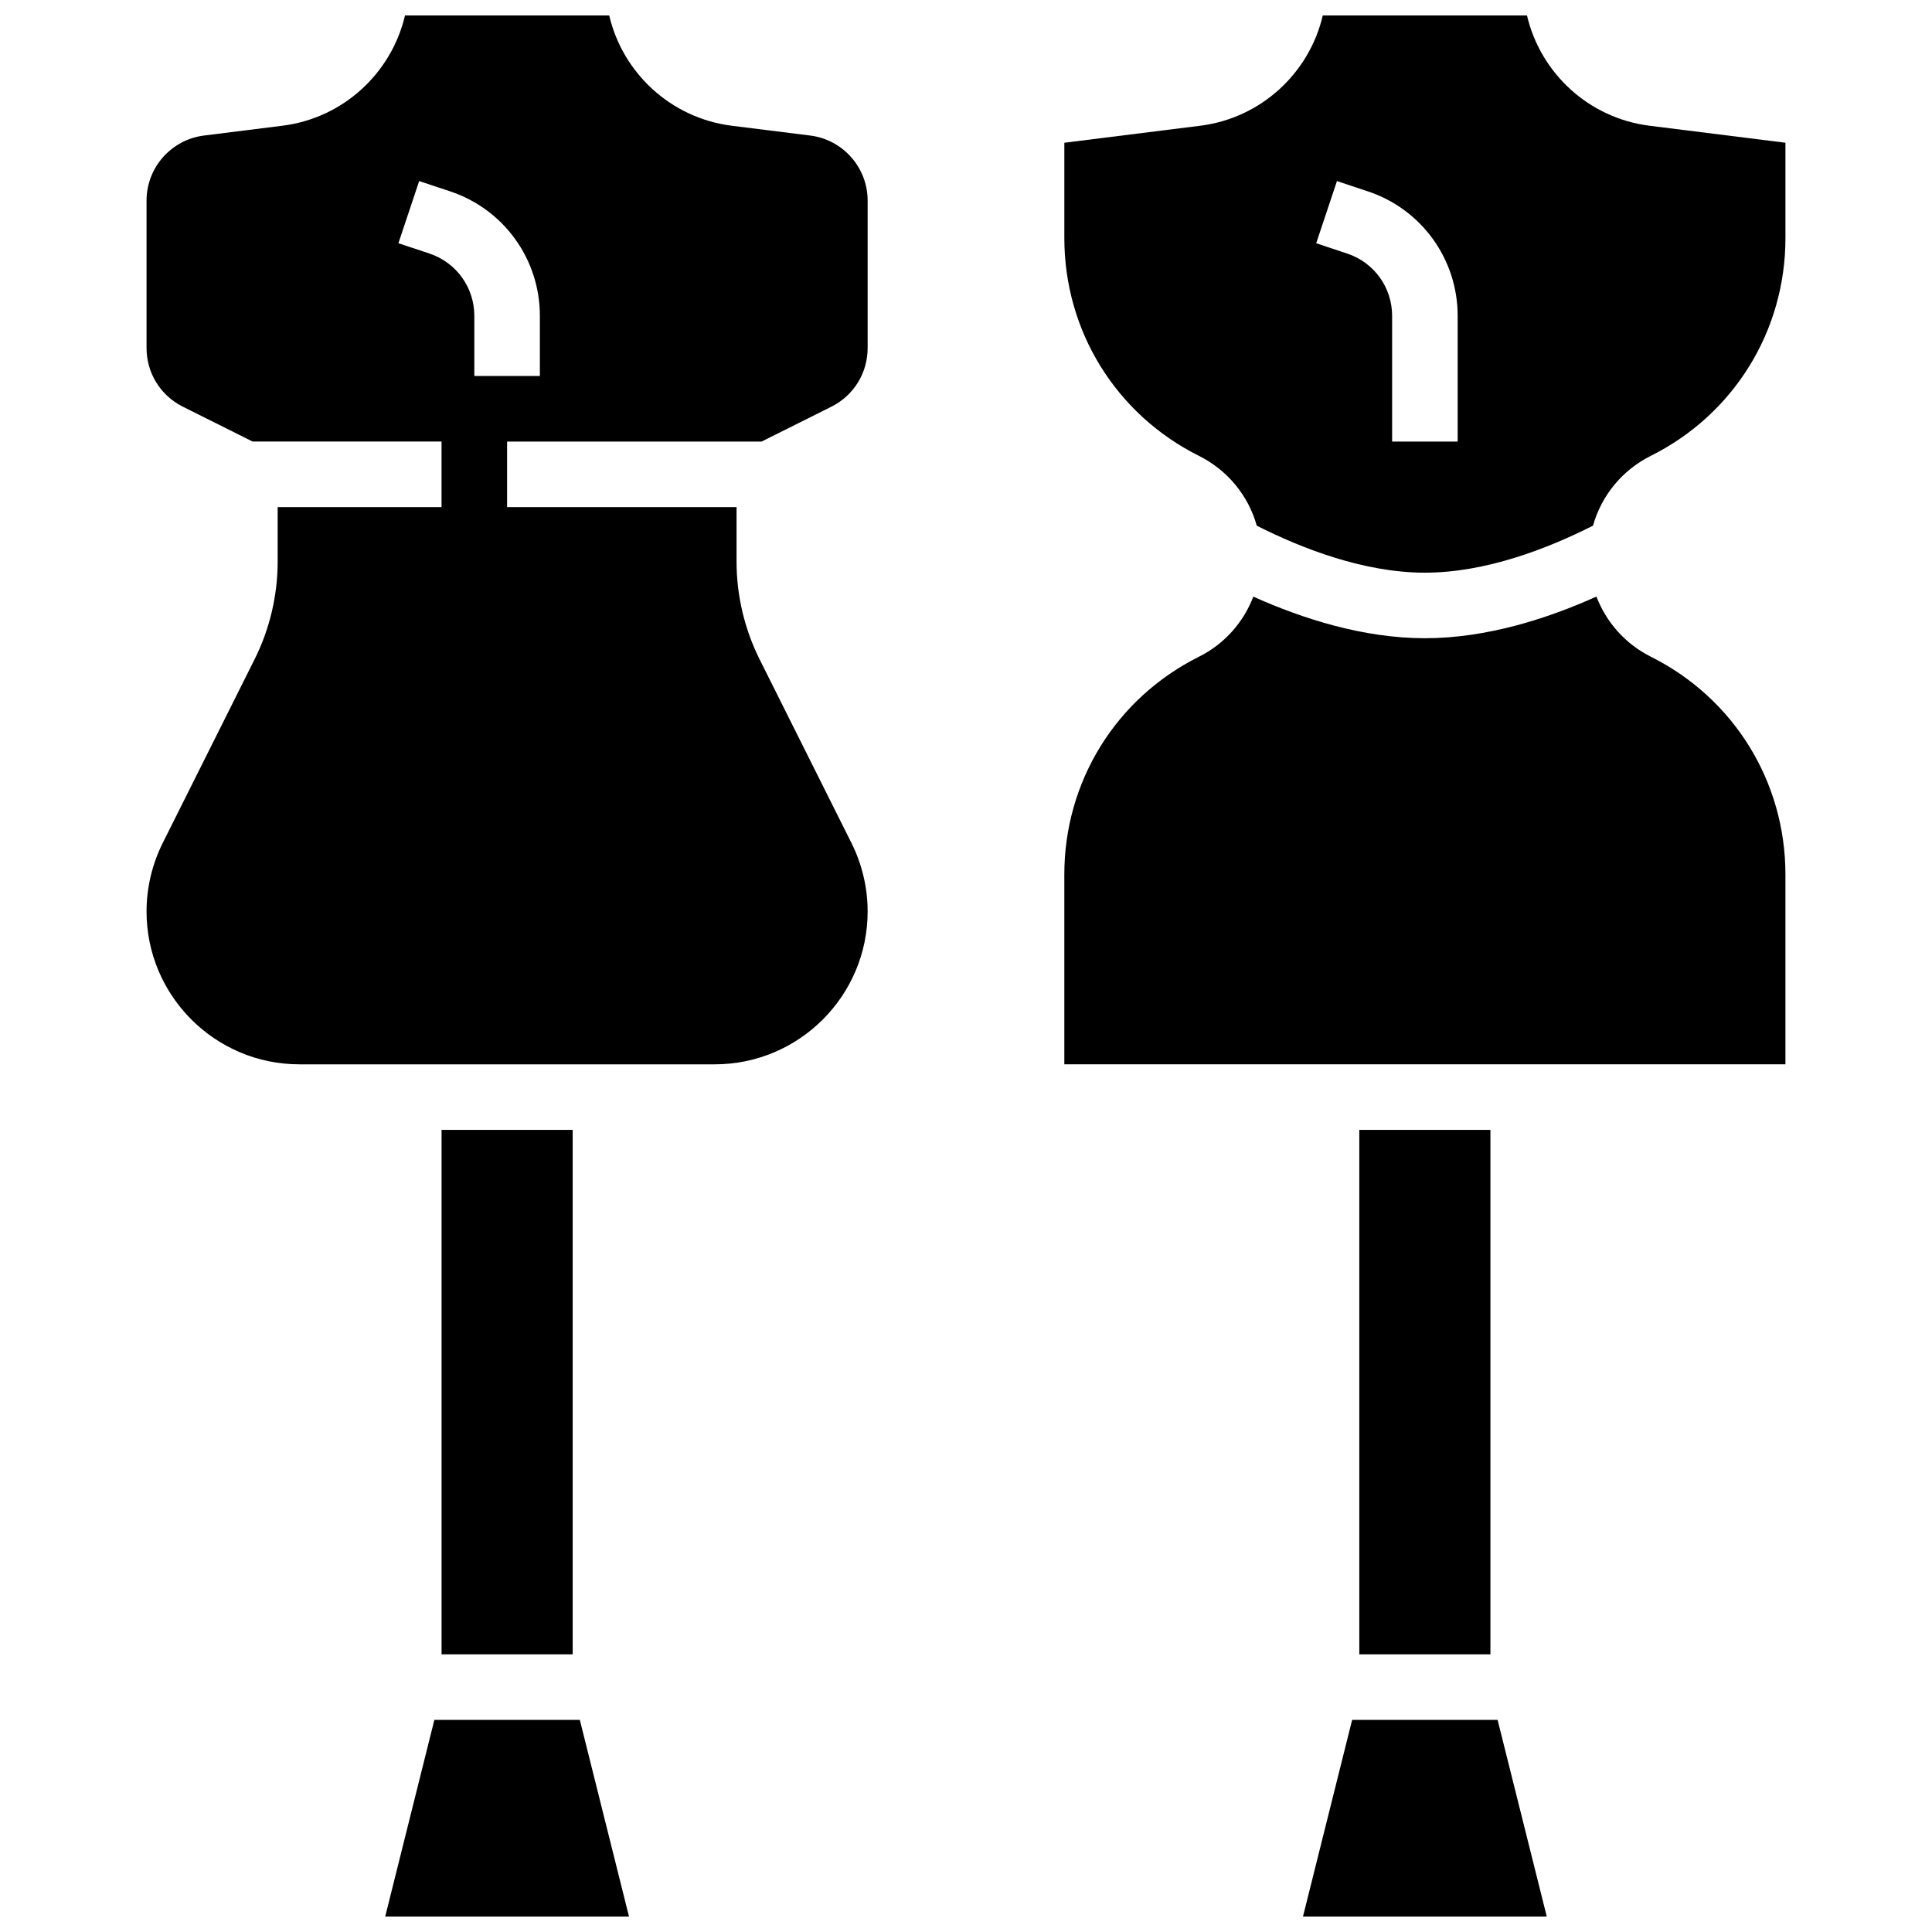
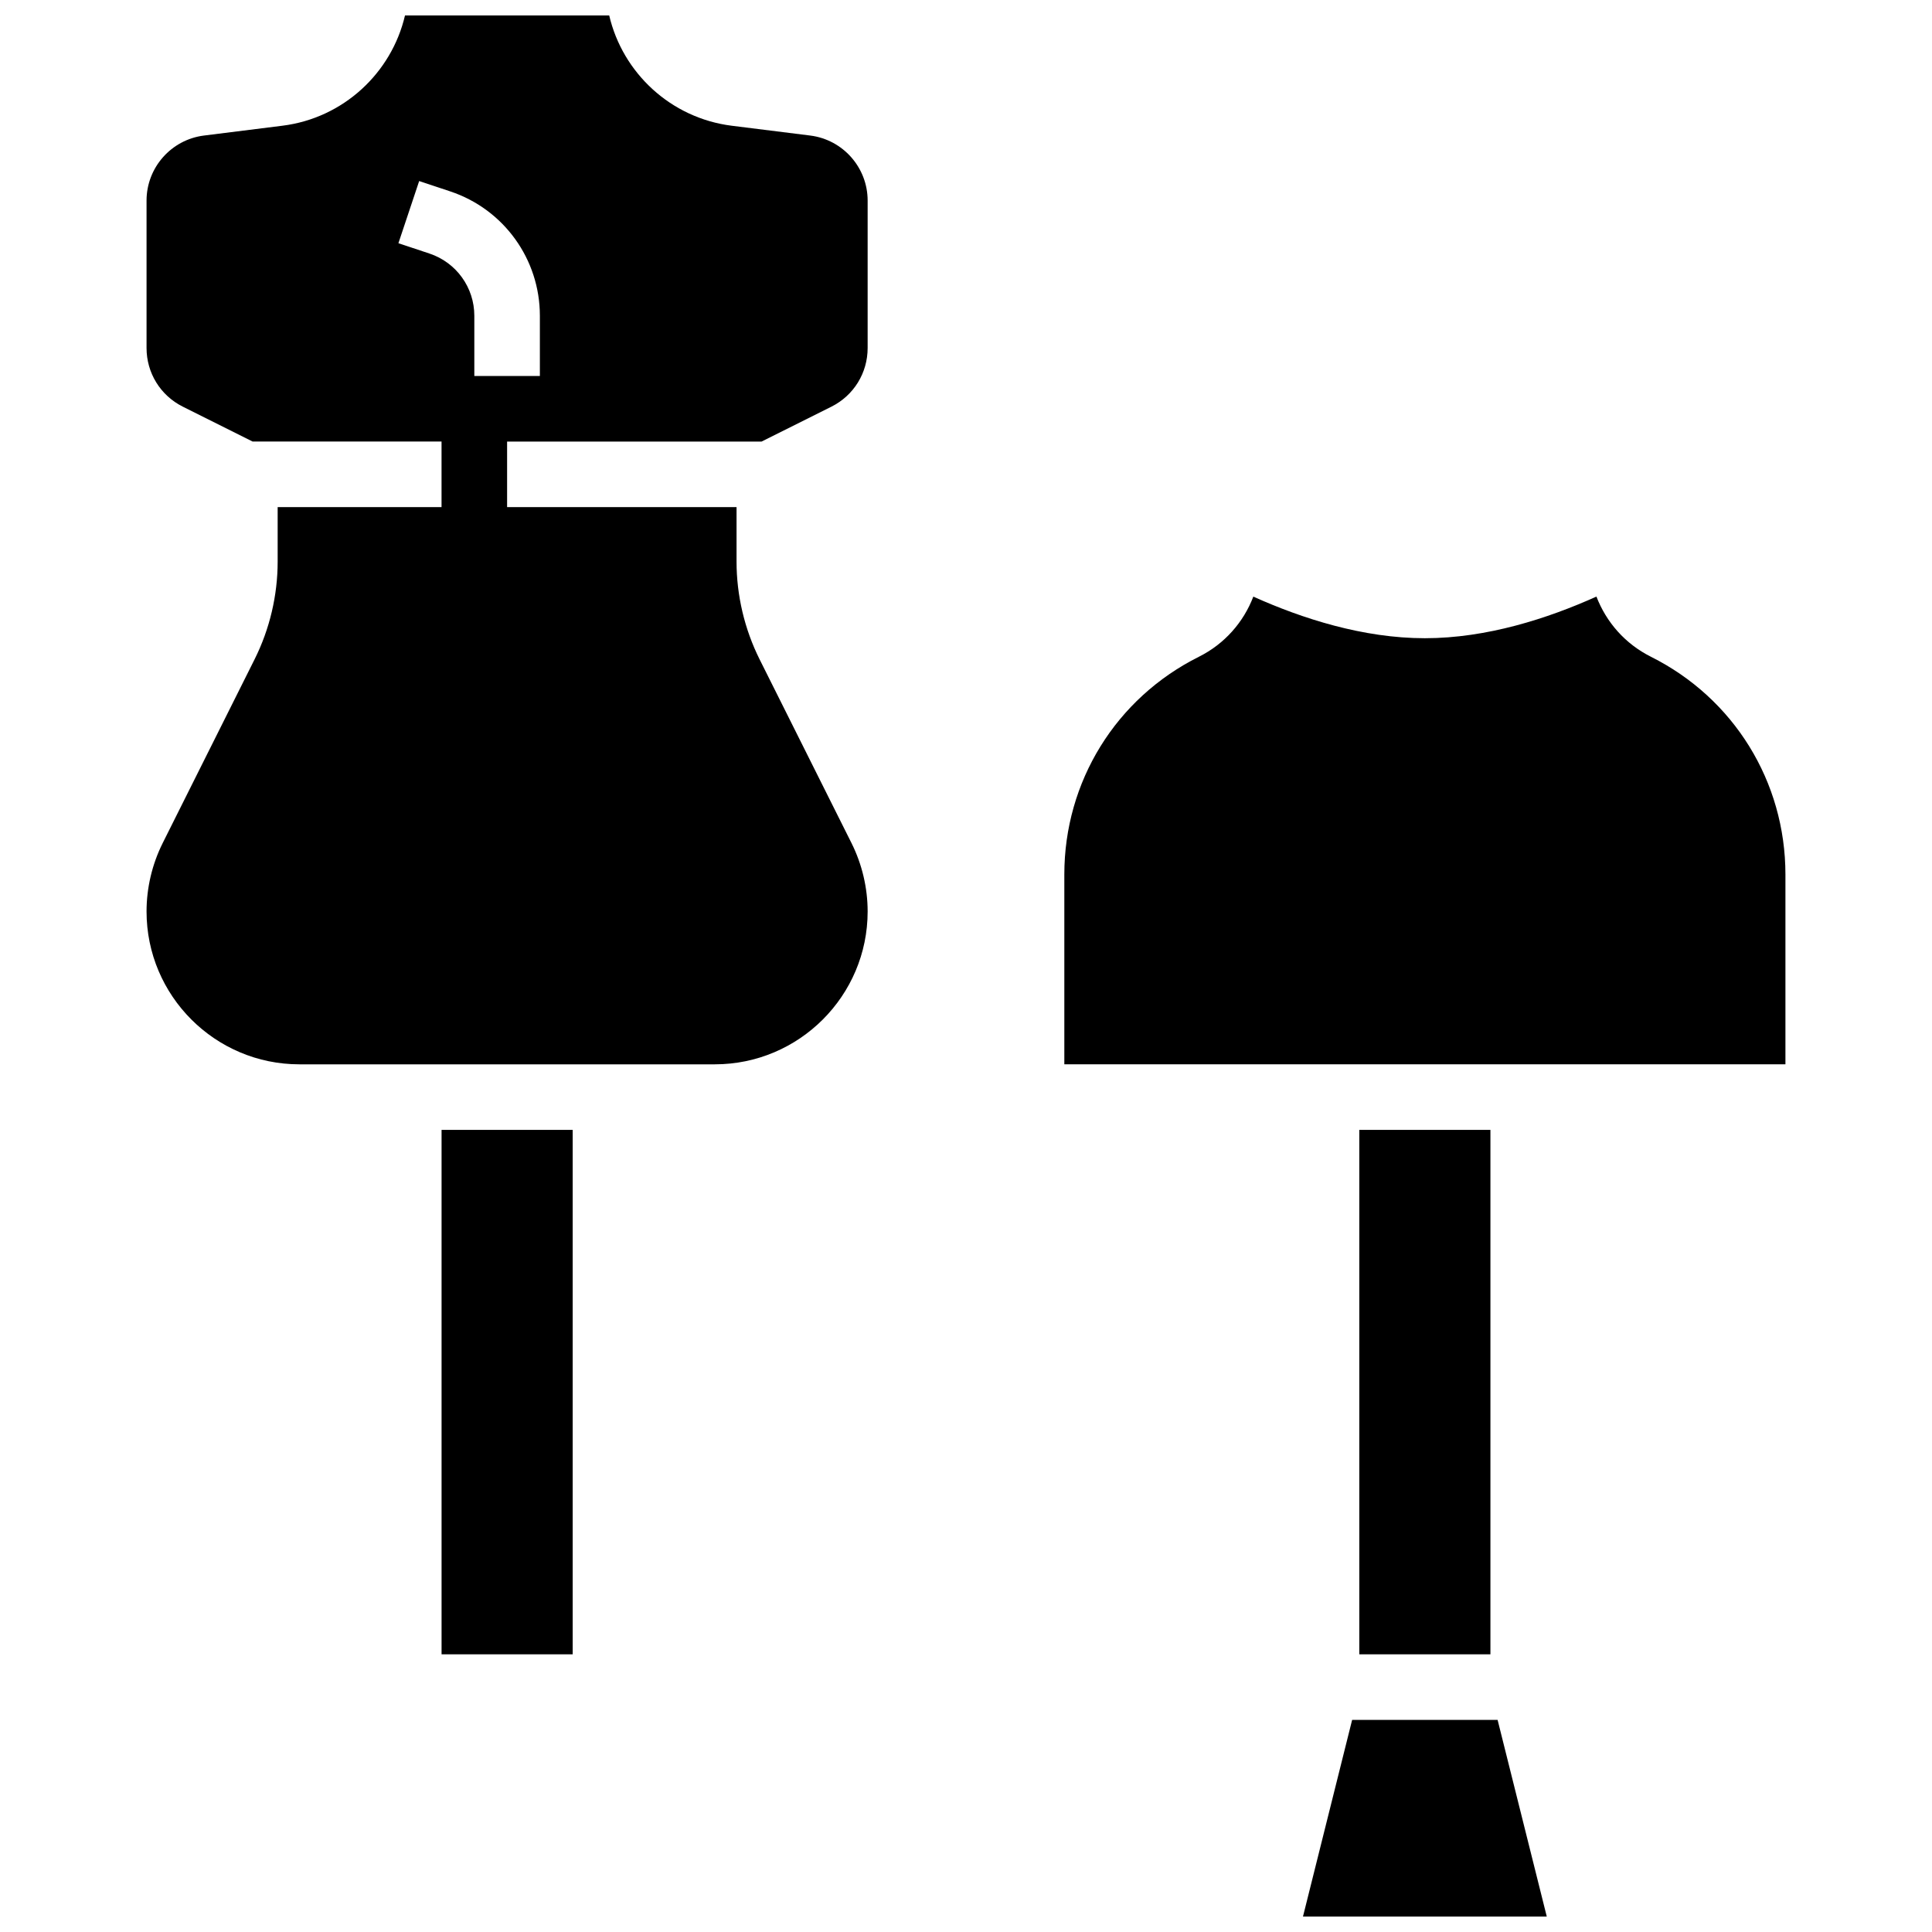
<svg xmlns="http://www.w3.org/2000/svg" width="800px" height="800px" version="1.1" viewBox="144 144 512 512">
  <defs>
    <clipPath id="d">
-       <path d="m426 148.09h192v147.91h-192z" />
-     </clipPath>
+       </clipPath>
    <clipPath id="c">
      <path d="m489 599h65v52.902h-65z" />
    </clipPath>
    <clipPath id="b">
      <path d="m182 148.09h192v278.91h-192z" />
    </clipPath>
    <clipPath id="a">
      <path d="m246 599h65v52.902h-65z" />
    </clipPath>
  </defs>
  <path d="m581.5 318.04c-6.801-3.406-11.812-9.129-14.43-15.941-12.914 5.812-29.062 11.035-45.461 11.035s-32.547-5.219-45.465-11.023c-2.606 6.809-7.625 12.535-14.43 15.941-21.992 10.984-35.656 33.09-35.656 57.691v50.312h191.1v-50.312c-0.004-24.602-13.668-46.707-35.66-57.703z" />
  <path d="m504.23 443.43h34.746v138.98h-34.746z" />
  <g clip-path="url(#d)">
    <path d="m581.14 177.32c-16.125-2.016-28.902-13.961-32.473-29.223h-54.117c-3.57 15.262-16.348 27.207-32.469 29.223l-36.02 4.508v25.27c0 24.602 13.664 46.707 35.656 57.703 7.644 3.82 13.109 10.562 15.34 18.512 11.98 6.051 28.395 12.453 44.555 12.453 16.156 0 32.574-6.402 44.551-12.465 2.231-7.938 7.688-14.68 15.34-18.512 21.992-10.988 35.656-33.094 35.656-57.695v-25.266zm-50.844 83.699h-17.371v-33.336c0-7.488-4.769-14.117-11.875-16.477l-8.242-2.746 5.5-16.477 8.242 2.746c14.199 4.731 23.746 17.977 23.746 32.953z" />
  </g>
  <g clip-path="url(#c)">
    <path d="m502.33 599.79-13.027 52.117h64.609l-13.031-52.117z" />
  </g>
  <path d="m261.02 443.43h34.746v138.98h-34.746z" />
  <g clip-path="url(#b)">
    <path d="m358.72 179.92-20.805-2.598c-16.121-2.023-28.902-13.969-32.469-29.23h-54.117c-3.57 15.262-16.348 27.207-32.469 29.223l-20.805 2.606c-8.68 1.086-15.219 8.492-15.219 17.234v39.07c0 6.617 3.684 12.578 9.598 15.539l18.512 9.25h50.066v17.371l-43.43 0.004v14.445c0 8.938-2.109 17.887-6.106 25.875l-24.367 48.723c-2.797 5.602-4.273 11.867-4.273 18.121 0 22.332 18.172 40.504 40.504 40.504h110.09c22.332 0 40.504-18.172 40.504-40.504 0-6.254-1.477-12.516-4.273-18.121l-24.367-48.715c-3.992-8-6.102-16.945-6.102-25.883v-14.445h-60.805v-17.371h67.441l18.512-9.25c5.914-2.965 9.594-8.926 9.594-15.543v-39.07c0-8.742-6.539-16.148-15.215-17.234zm-71.648 63.723h-17.371v-15.965c0-7.488-4.769-14.109-11.875-16.48l-8.242-2.742 5.5-16.477 8.242 2.746c14.203 4.731 23.746 17.977 23.746 32.953z" />
  </g>
  <g clip-path="url(#a)">
-     <path d="m259.11 599.79-13.027 52.117h64.609l-13.031-52.117z" />
-   </g>
+     </g>
</svg>